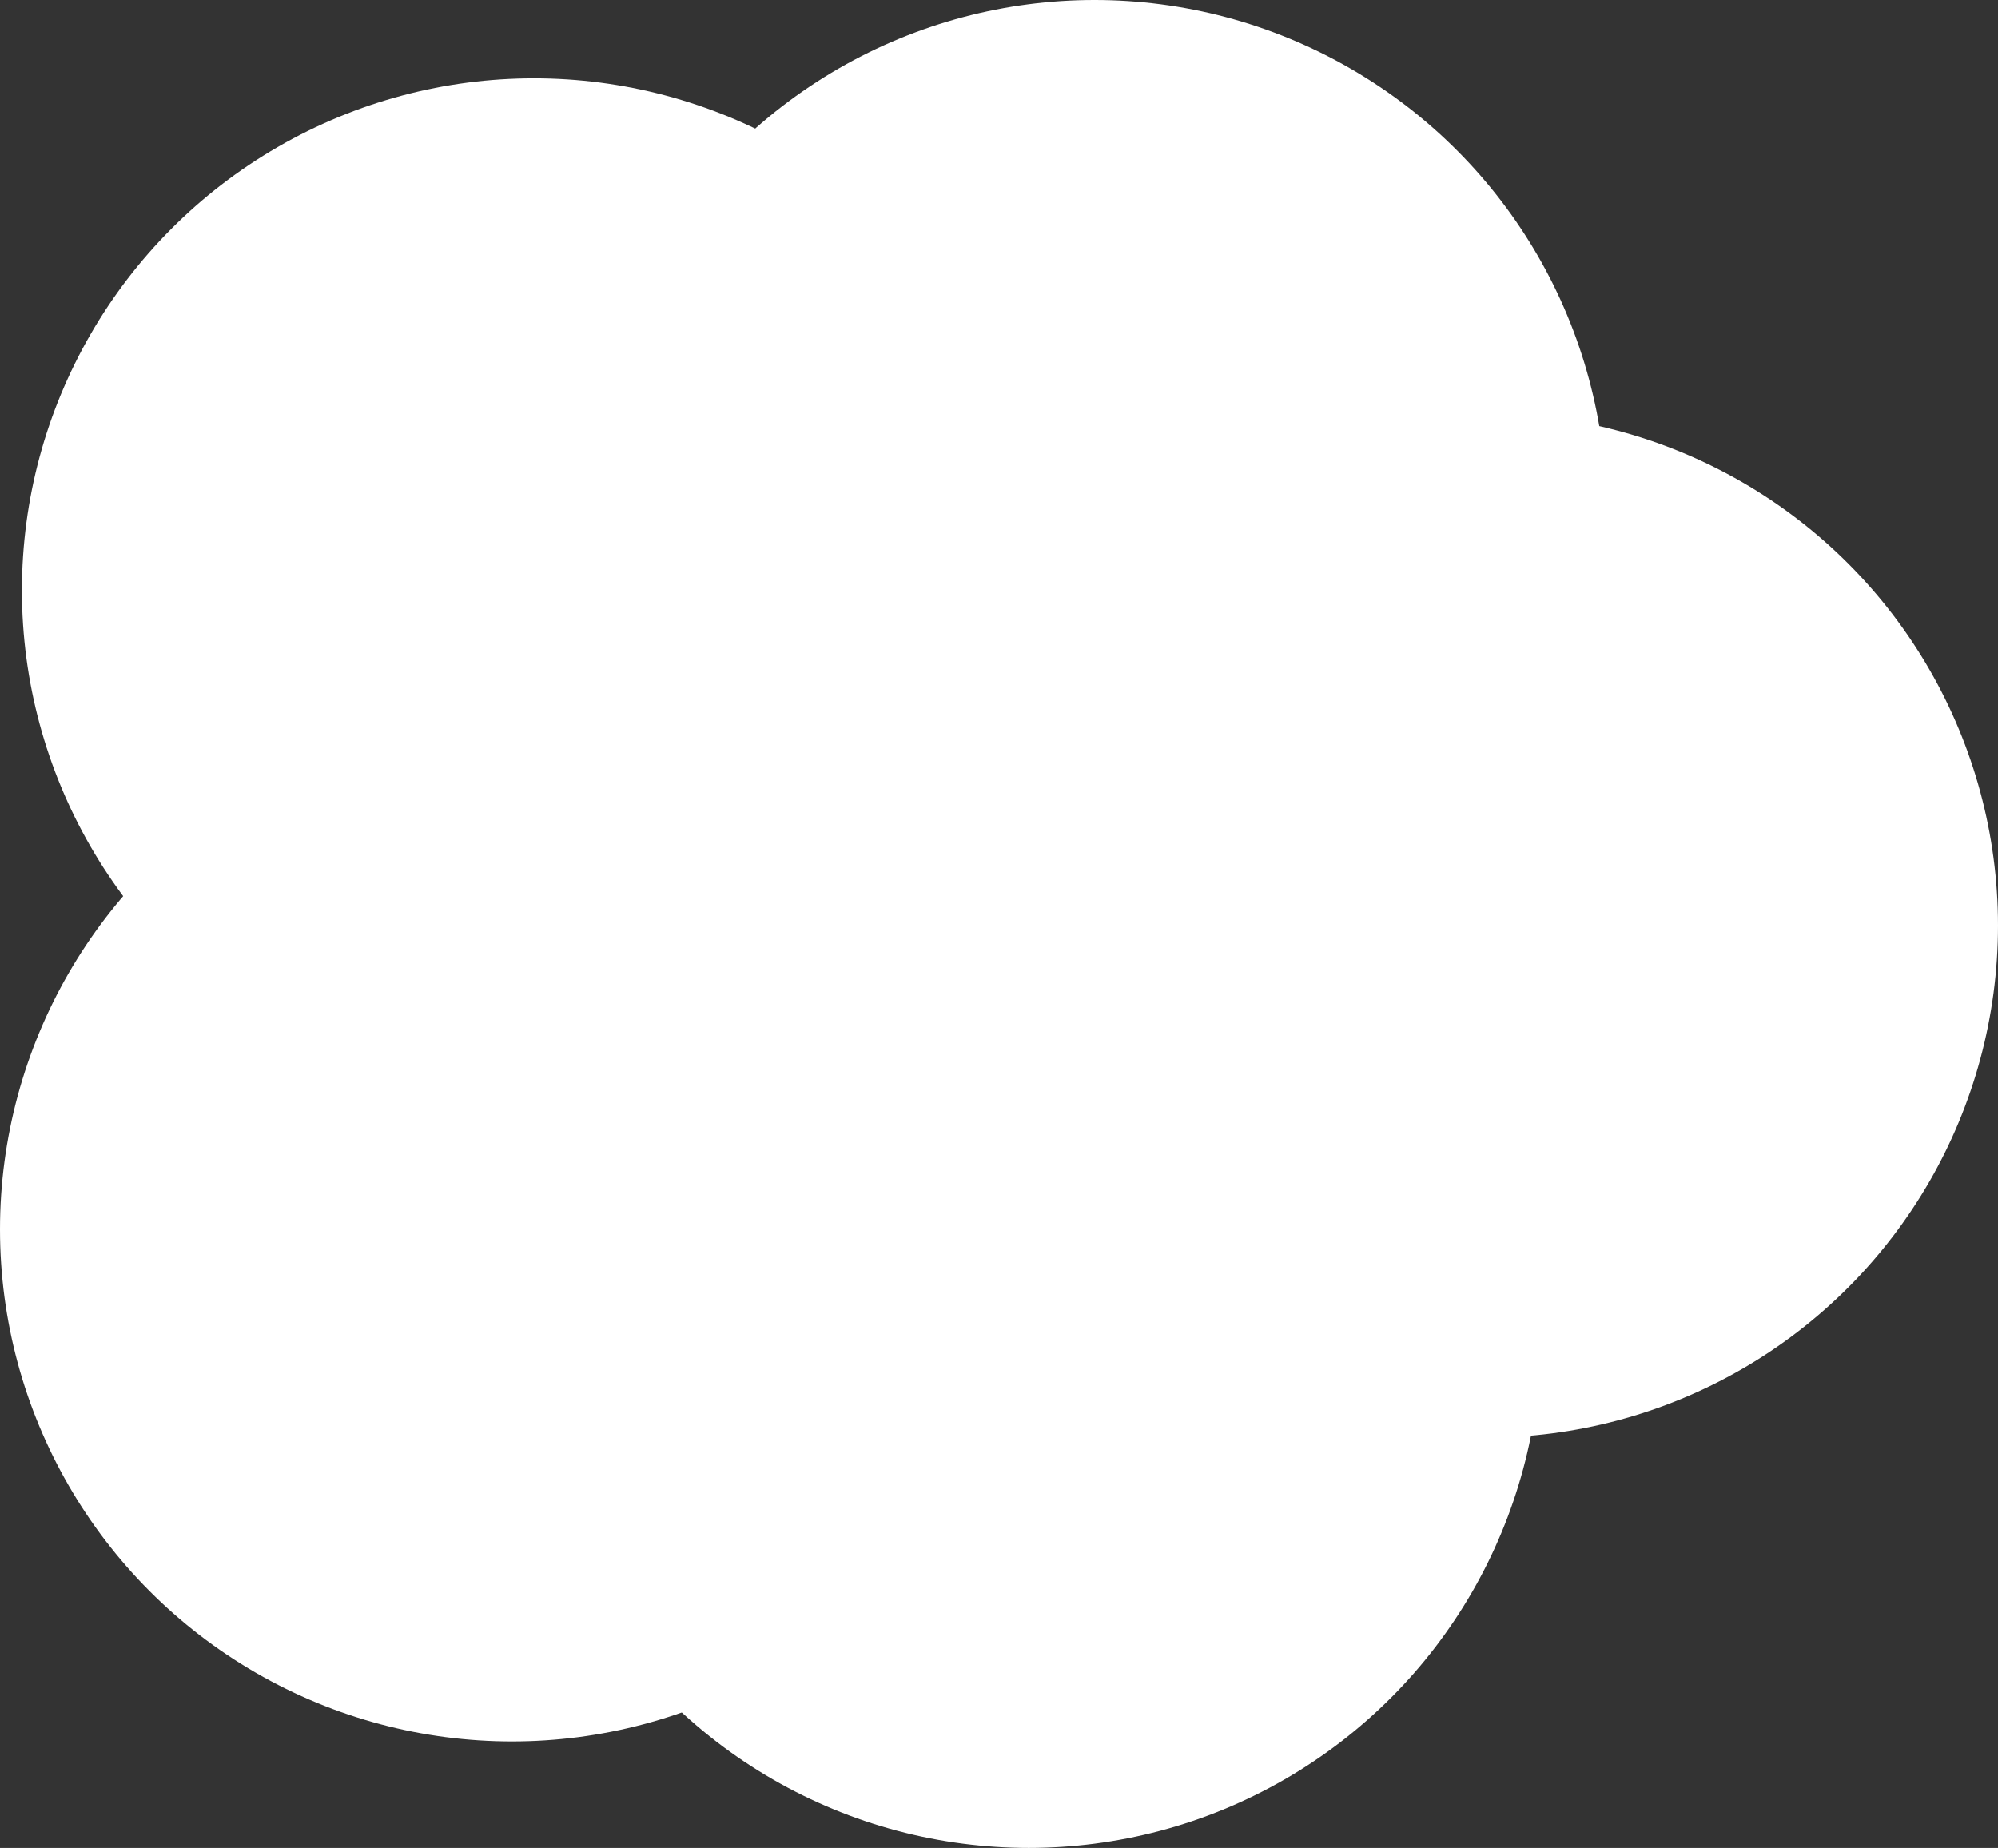
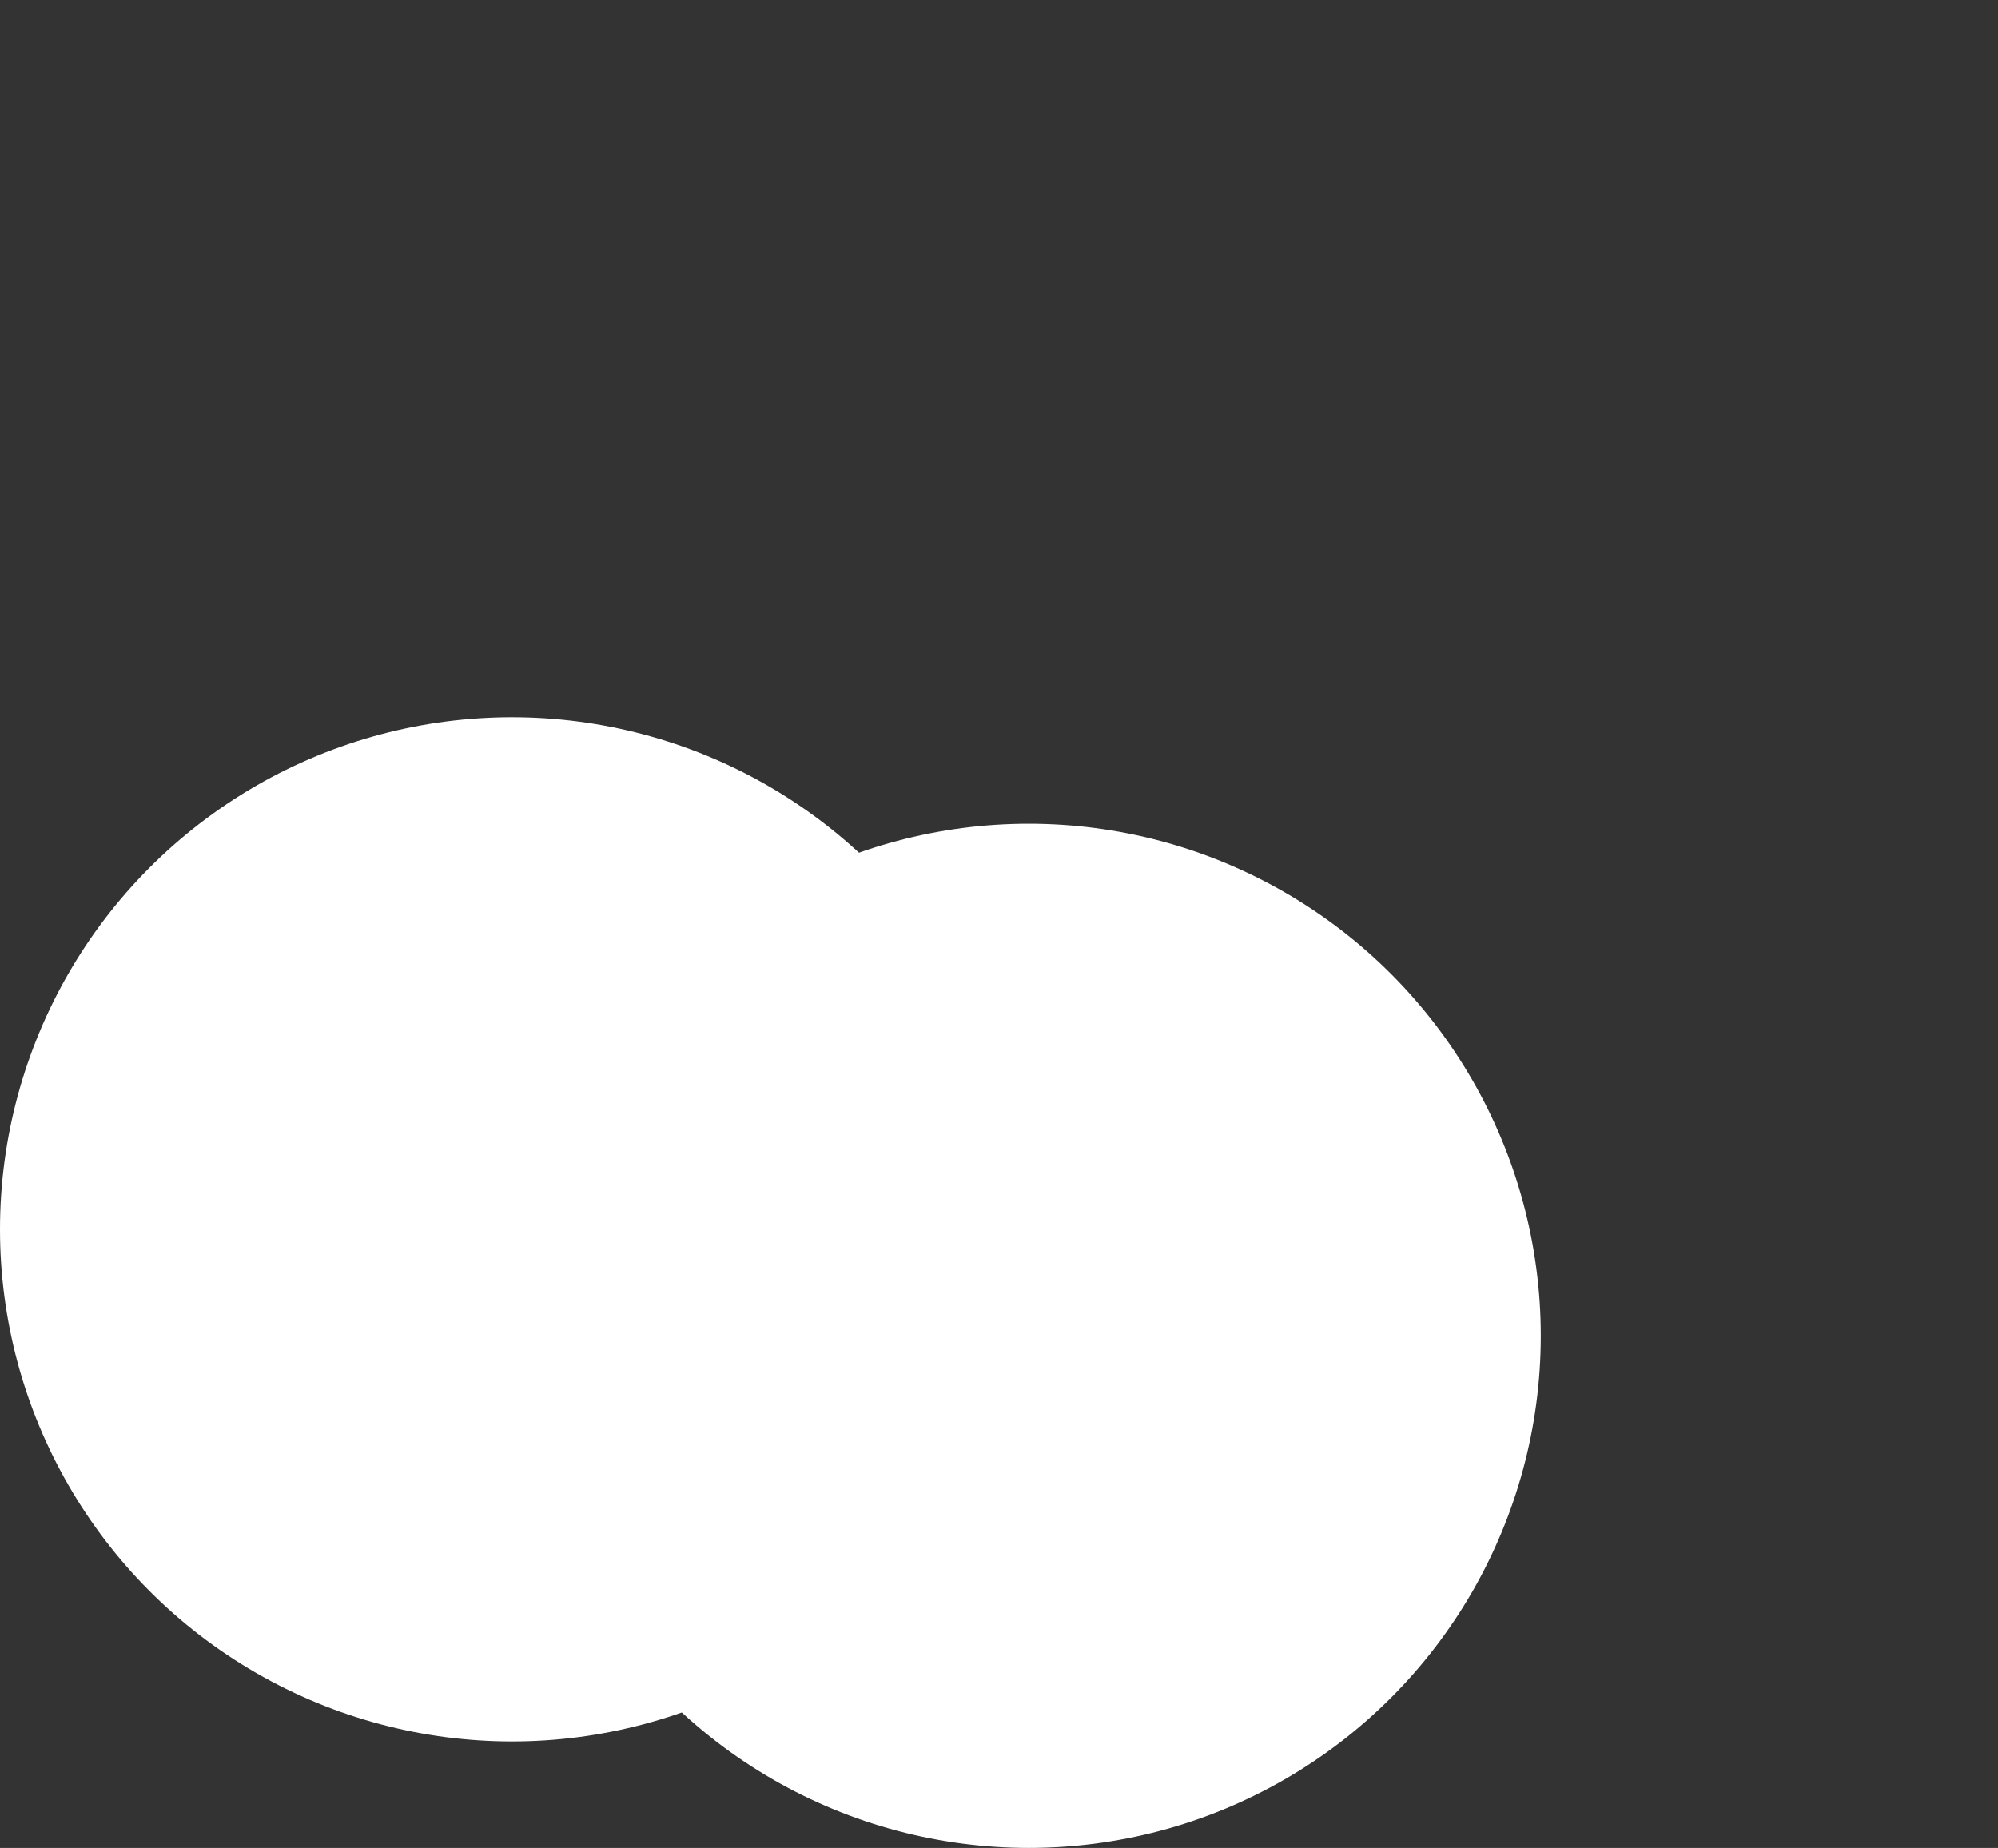
<svg xmlns="http://www.w3.org/2000/svg" width="638" height="590" viewBox="0 0 638 590">
  <rect x="0" y="0" width="638" height="590" fill="#333333" stroke="none" />
-   <ellipse cx="163.5" cy="163.5" rx="163.5" ry="163.5" transform="translate(311 132)" fill="#fff" />
  <ellipse cx="163.5" cy="163.5" rx="163.5" ry="163.5" transform="translate(165 263)" fill="#fff" />
-   <ellipse cx="163.5" cy="163.5" rx="163.5" ry="163.5" transform="translate(186 0)" fill="#fff" />
-   <ellipse cx="163.5" cy="163.5" rx="163.5" ry="163.5" transform="translate(7 25)" fill="#fff" />
  <ellipse cx="163.5" cy="163.5" rx="163.5" ry="163.5" transform="translate(0 229)" fill="#fff" />
</svg>